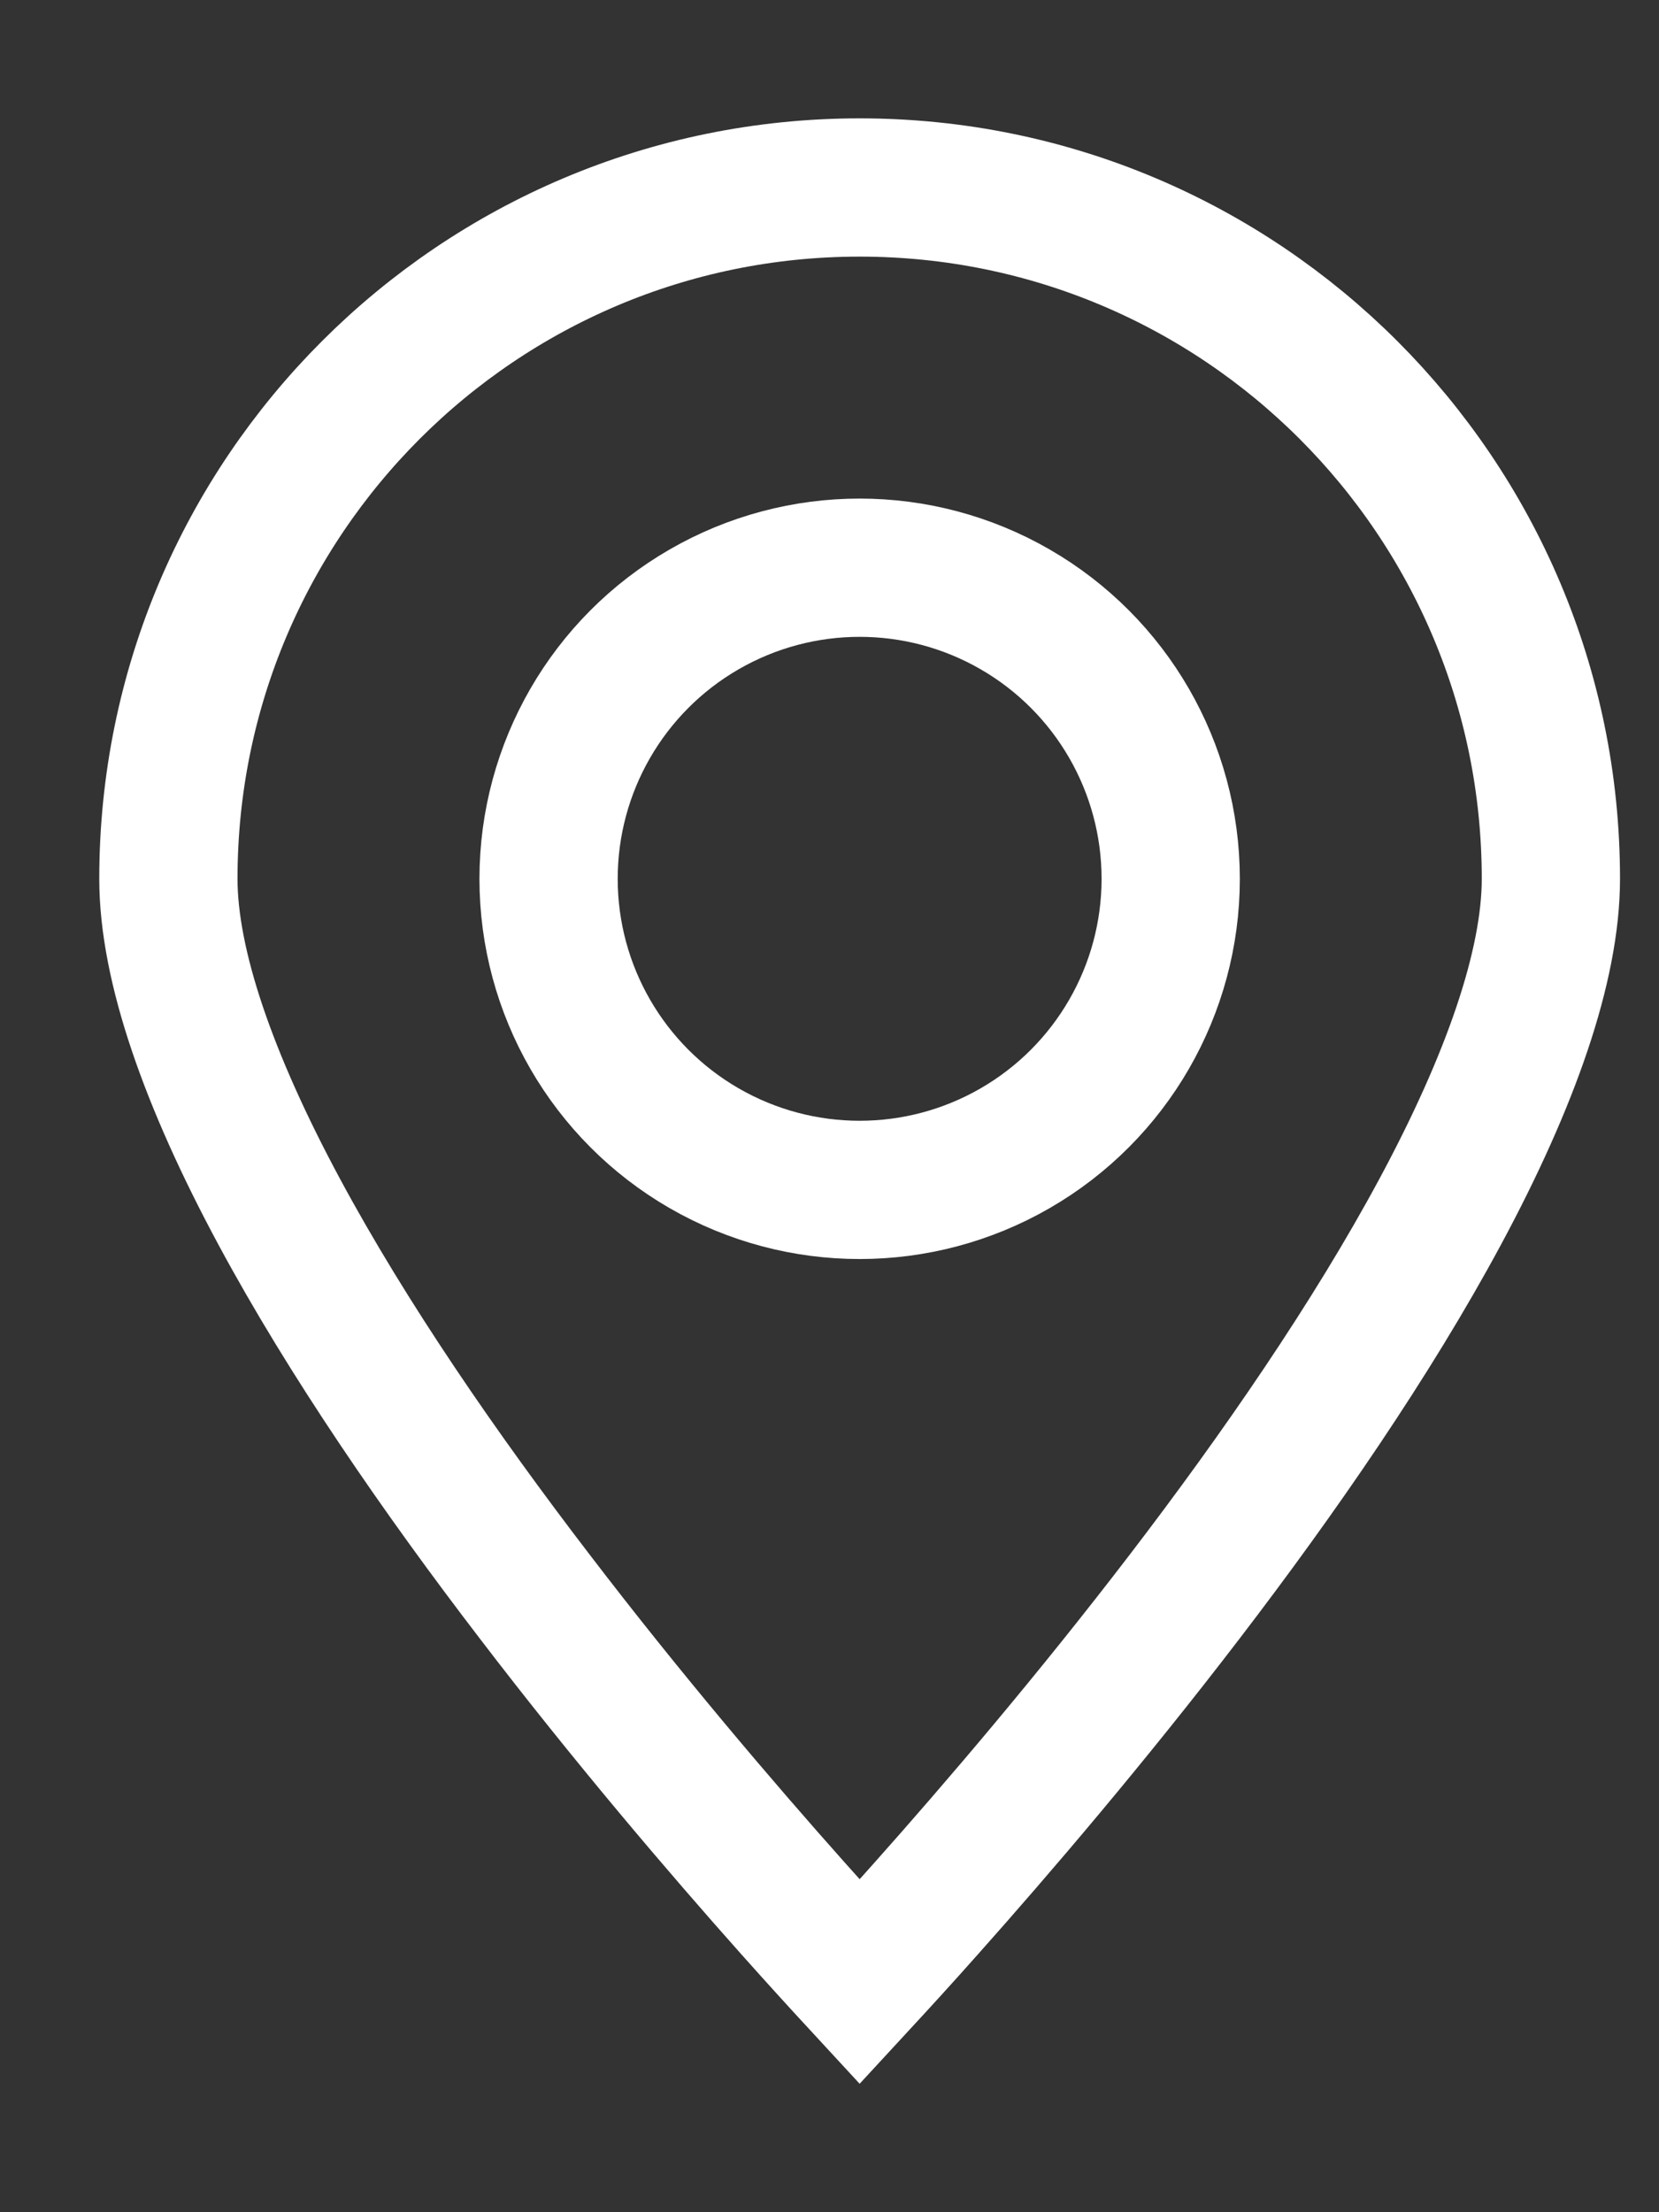
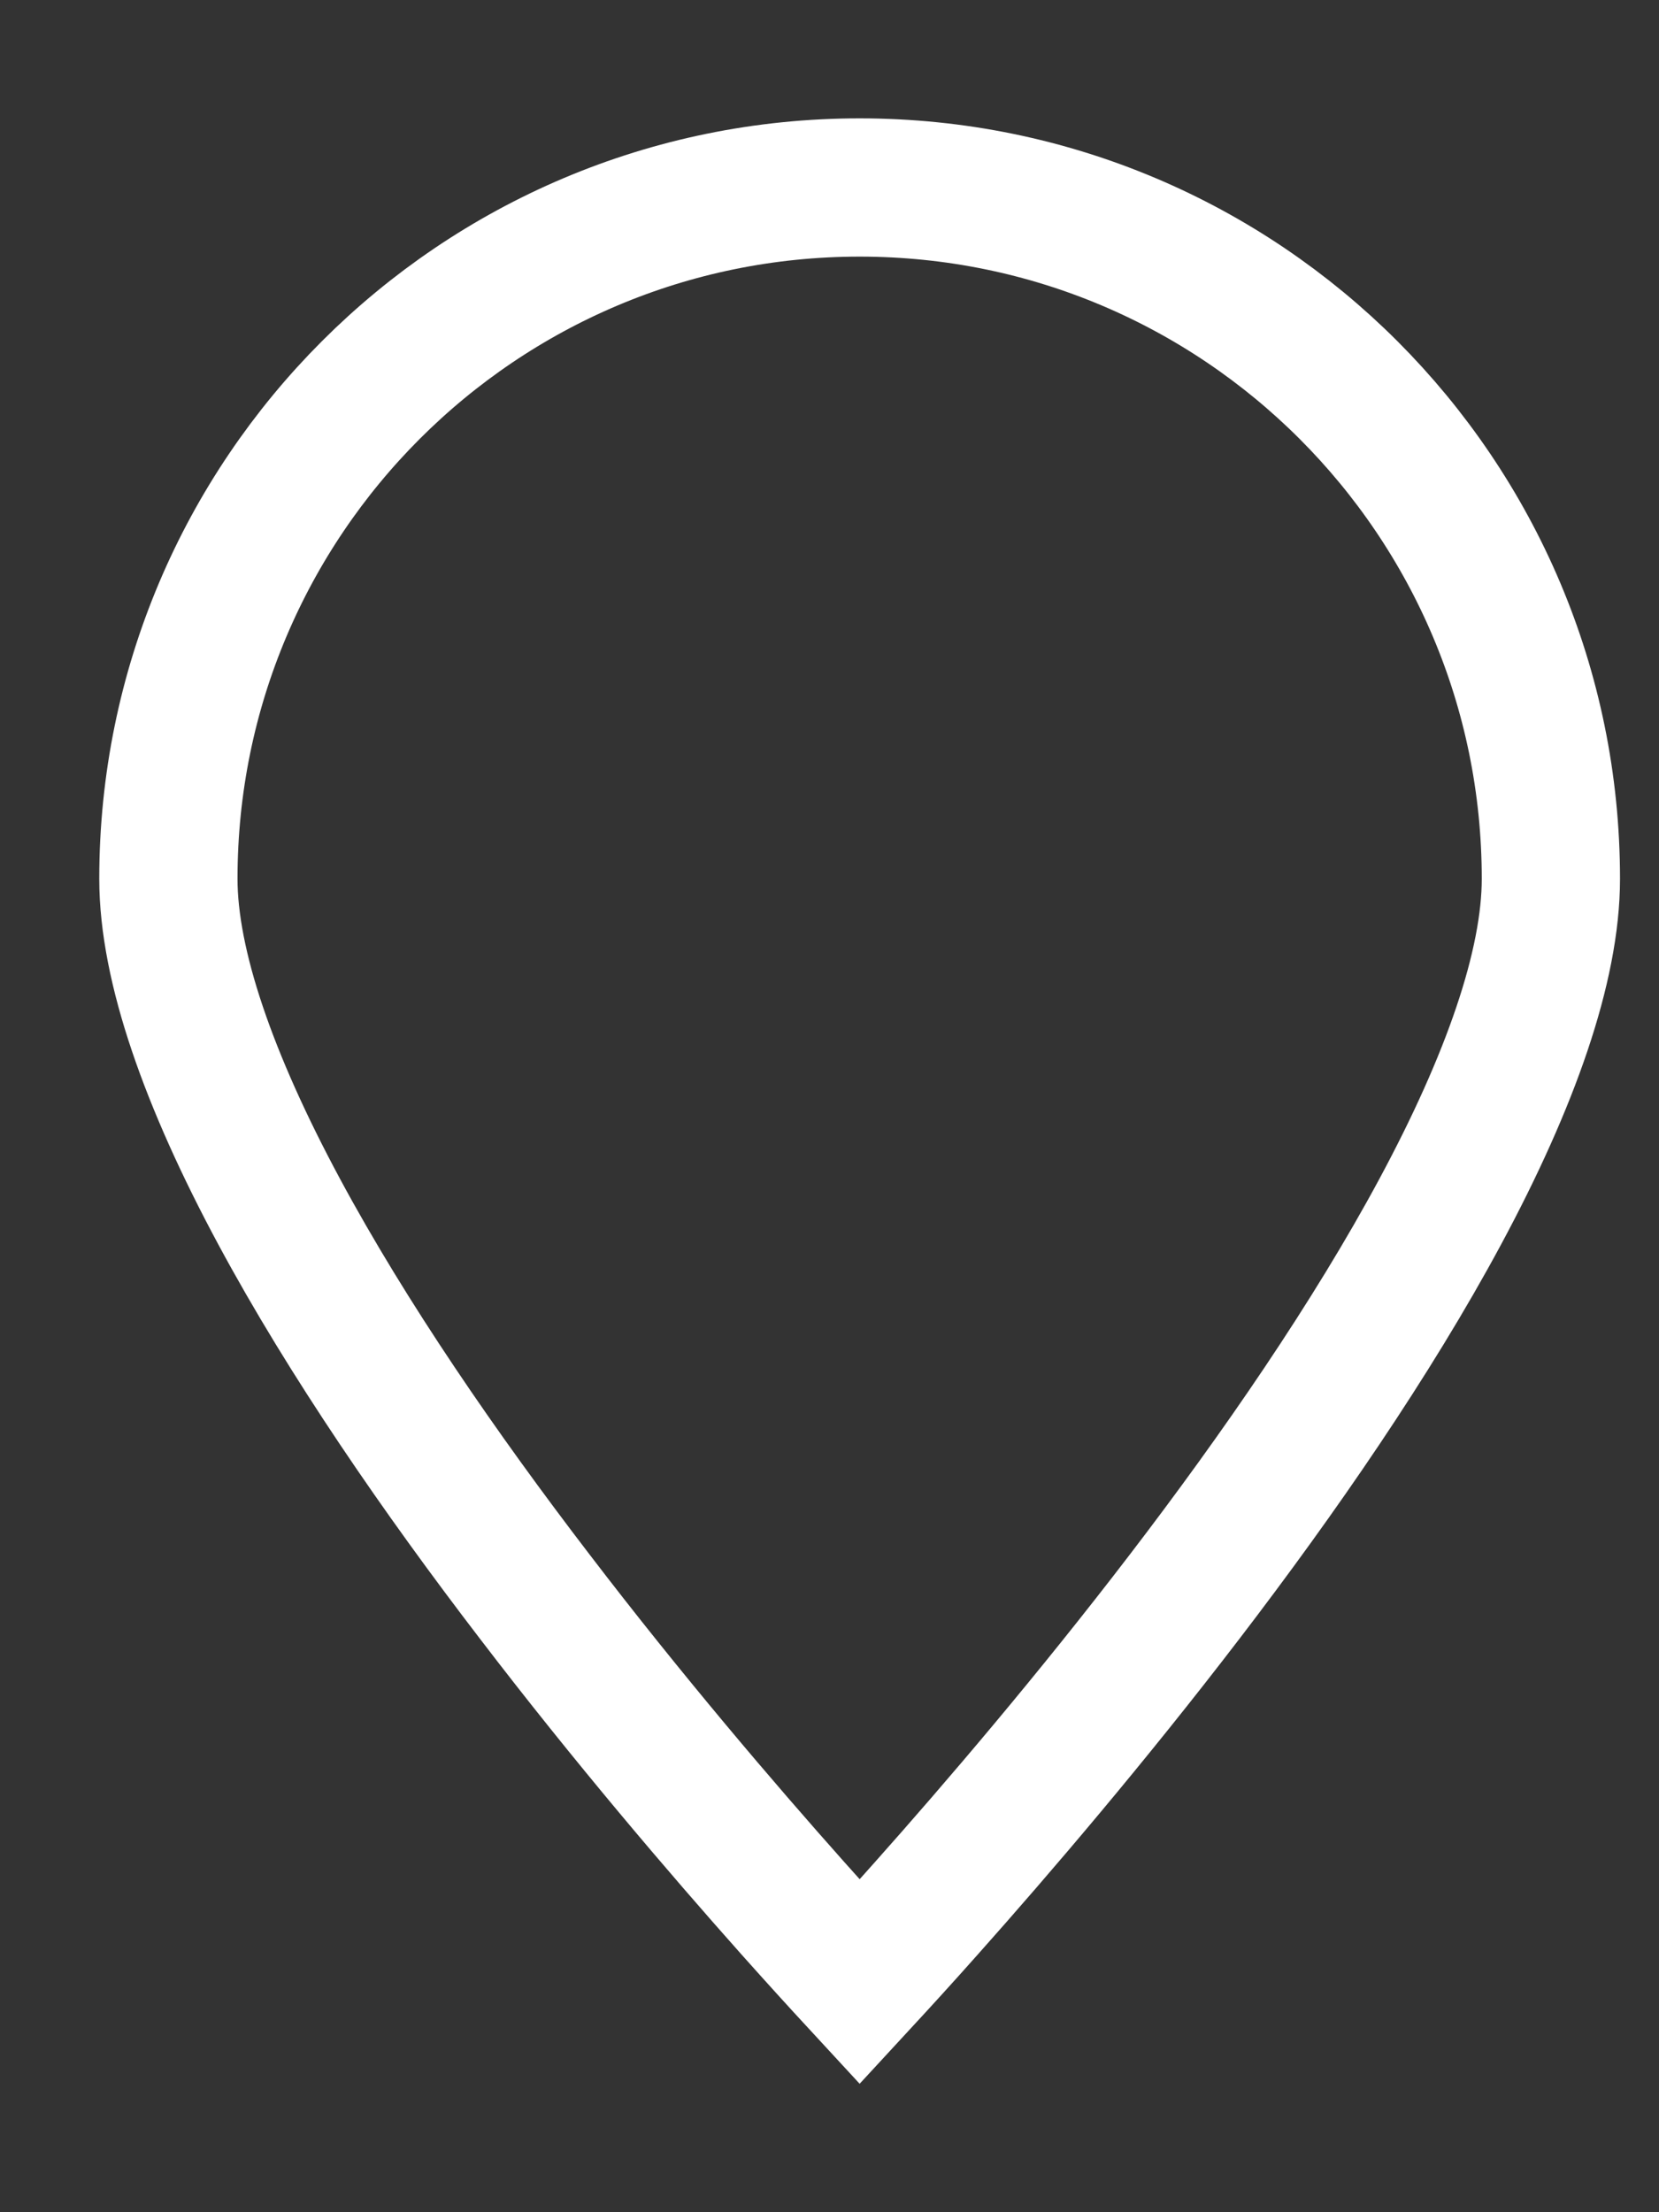
<svg xmlns="http://www.w3.org/2000/svg" width="12" height="16" viewBox="0 0 12 16" fill="none">
  <rect x="0" y="0" width="12" height="16" fill="#333333" stroke="none" />
  <path d="M11.218 6.356C11.218 6.987 10.925 7.82 10.419 8.761C9.921 9.687 9.25 10.658 8.571 11.545C7.893 12.431 7.214 13.225 6.704 13.798C6.516 14.01 6.351 14.19 6.218 14.334C6.085 14.19 5.921 14.01 5.732 13.798C5.222 13.225 4.543 12.431 3.866 11.545C3.186 10.658 2.516 9.687 2.018 8.761C1.512 7.82 1.218 6.987 1.218 6.356C1.218 3.595 3.457 1.356 6.218 1.356C8.98 1.356 11.218 3.595 11.218 6.356Z" stroke="white" />
-   <circle cx="6.218" cy="6.356" r="2.25" stroke="white" />
</svg>